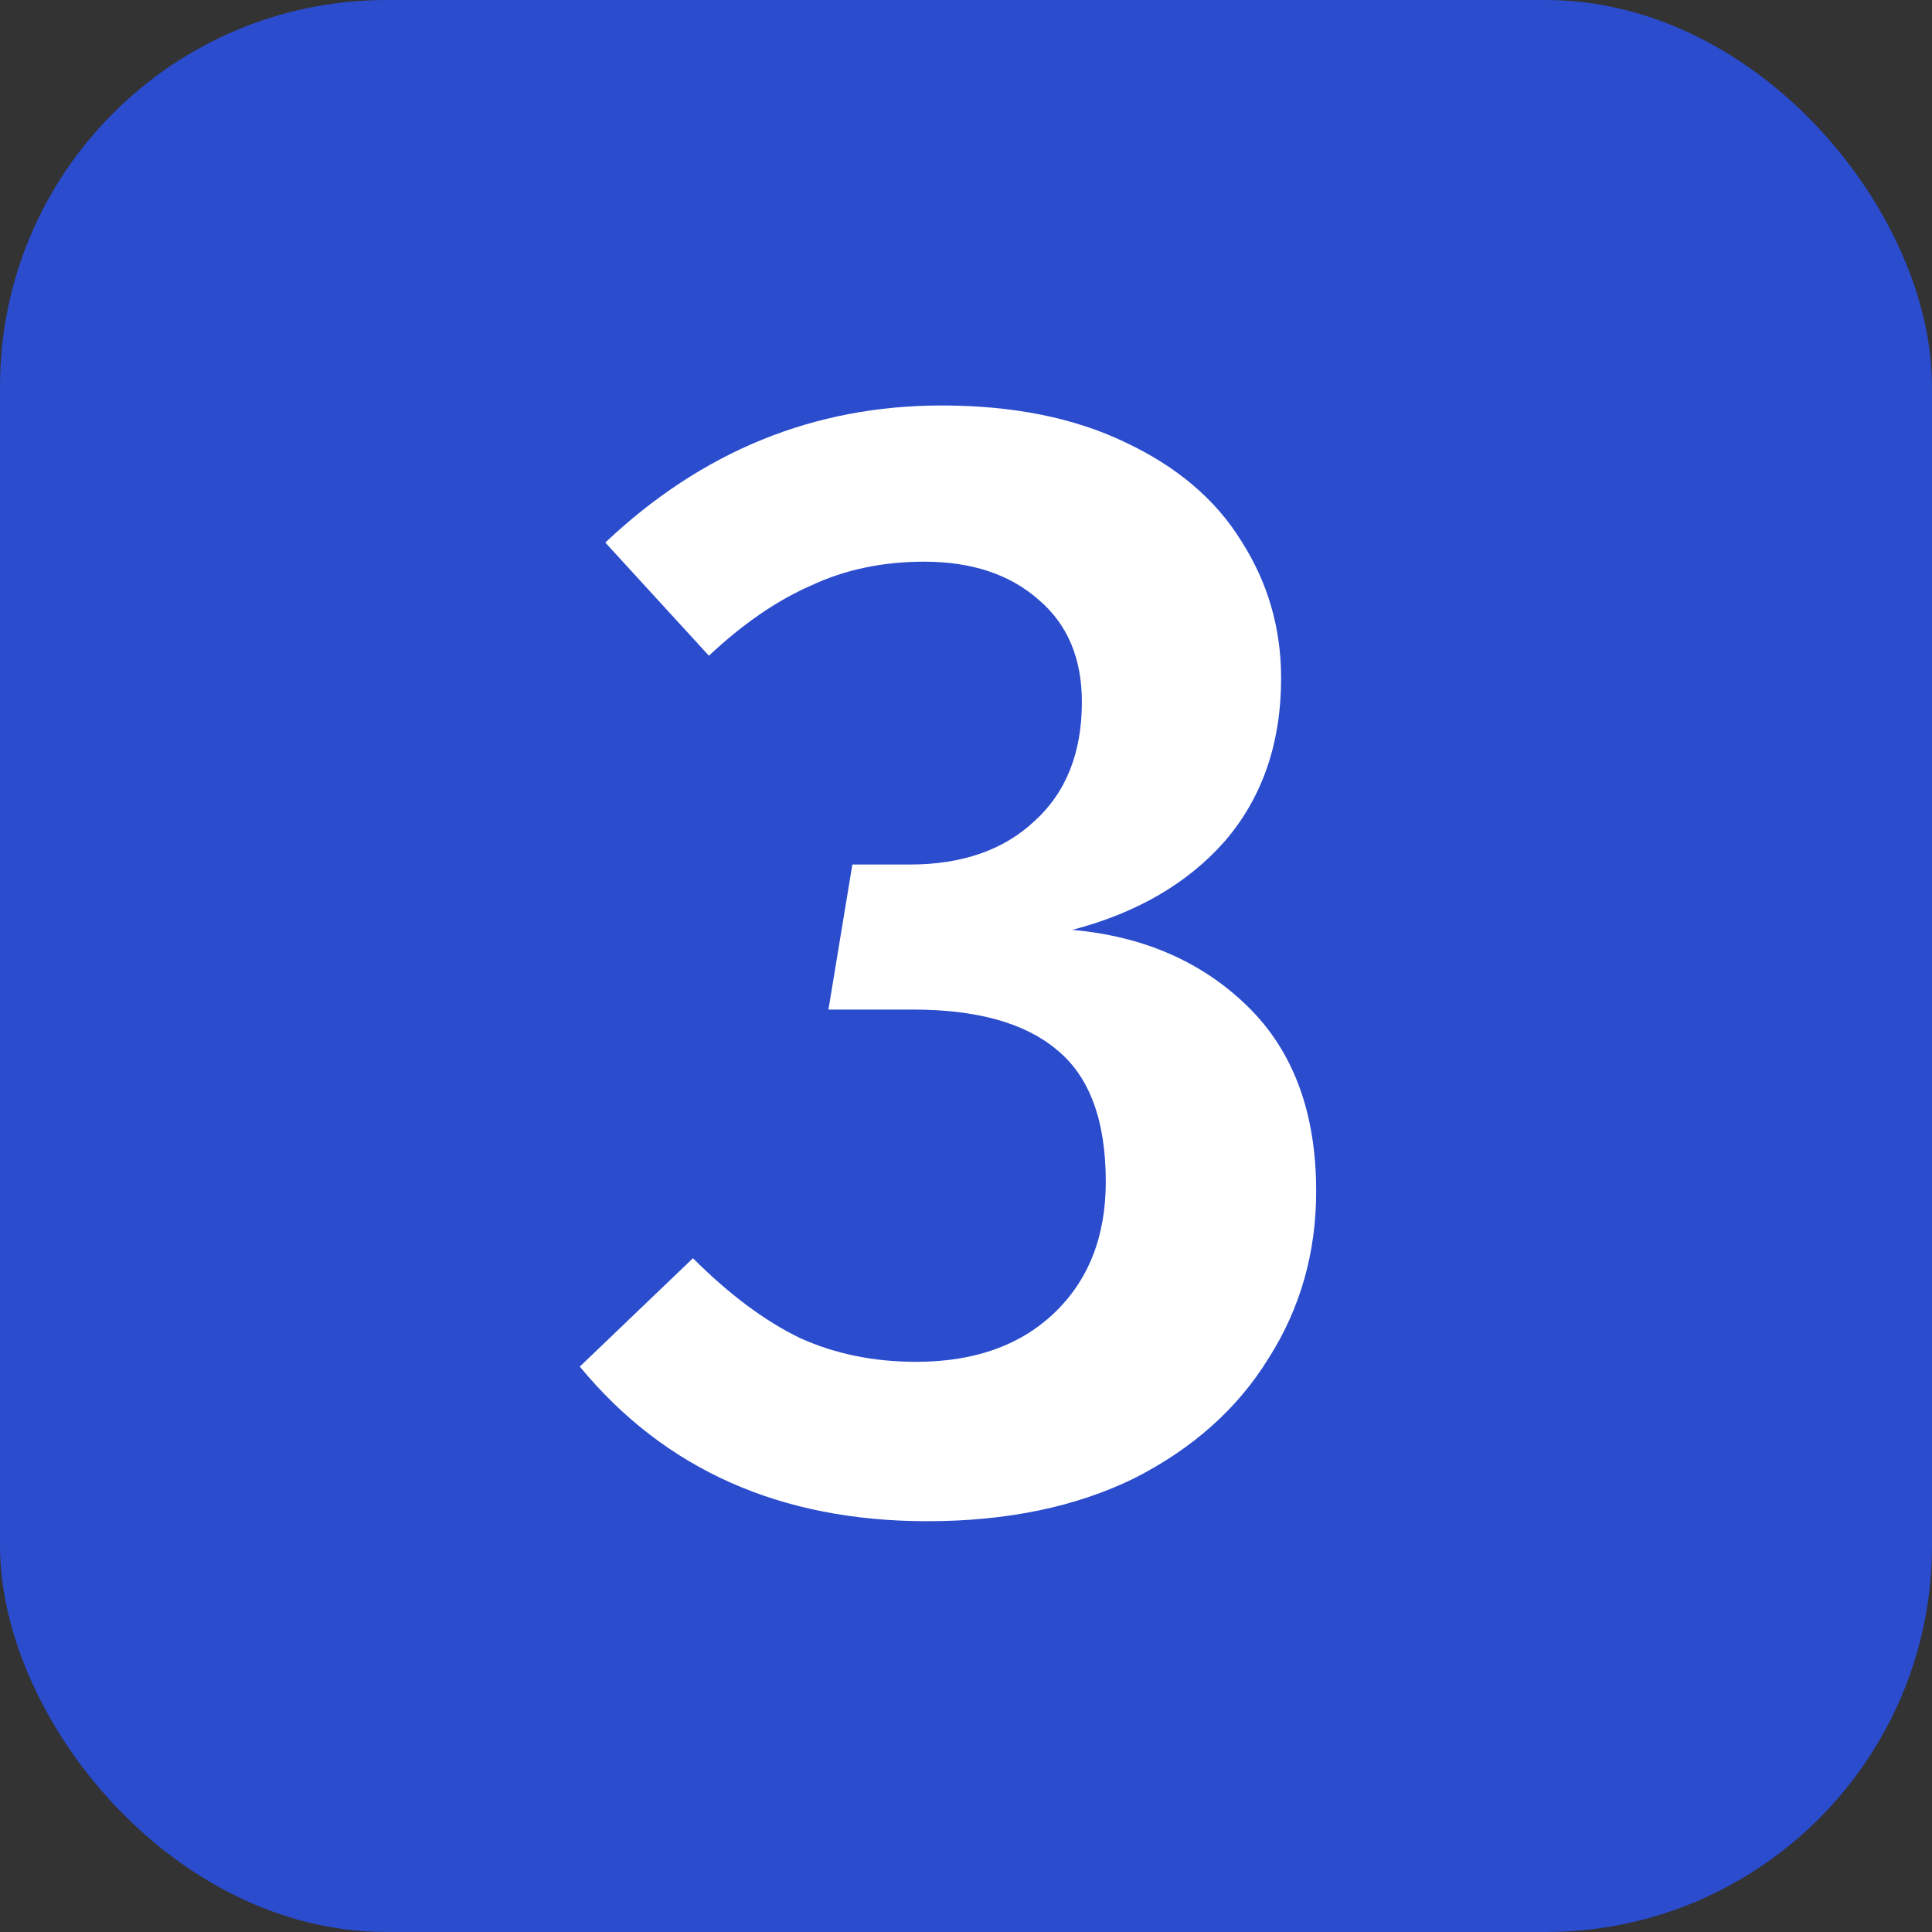
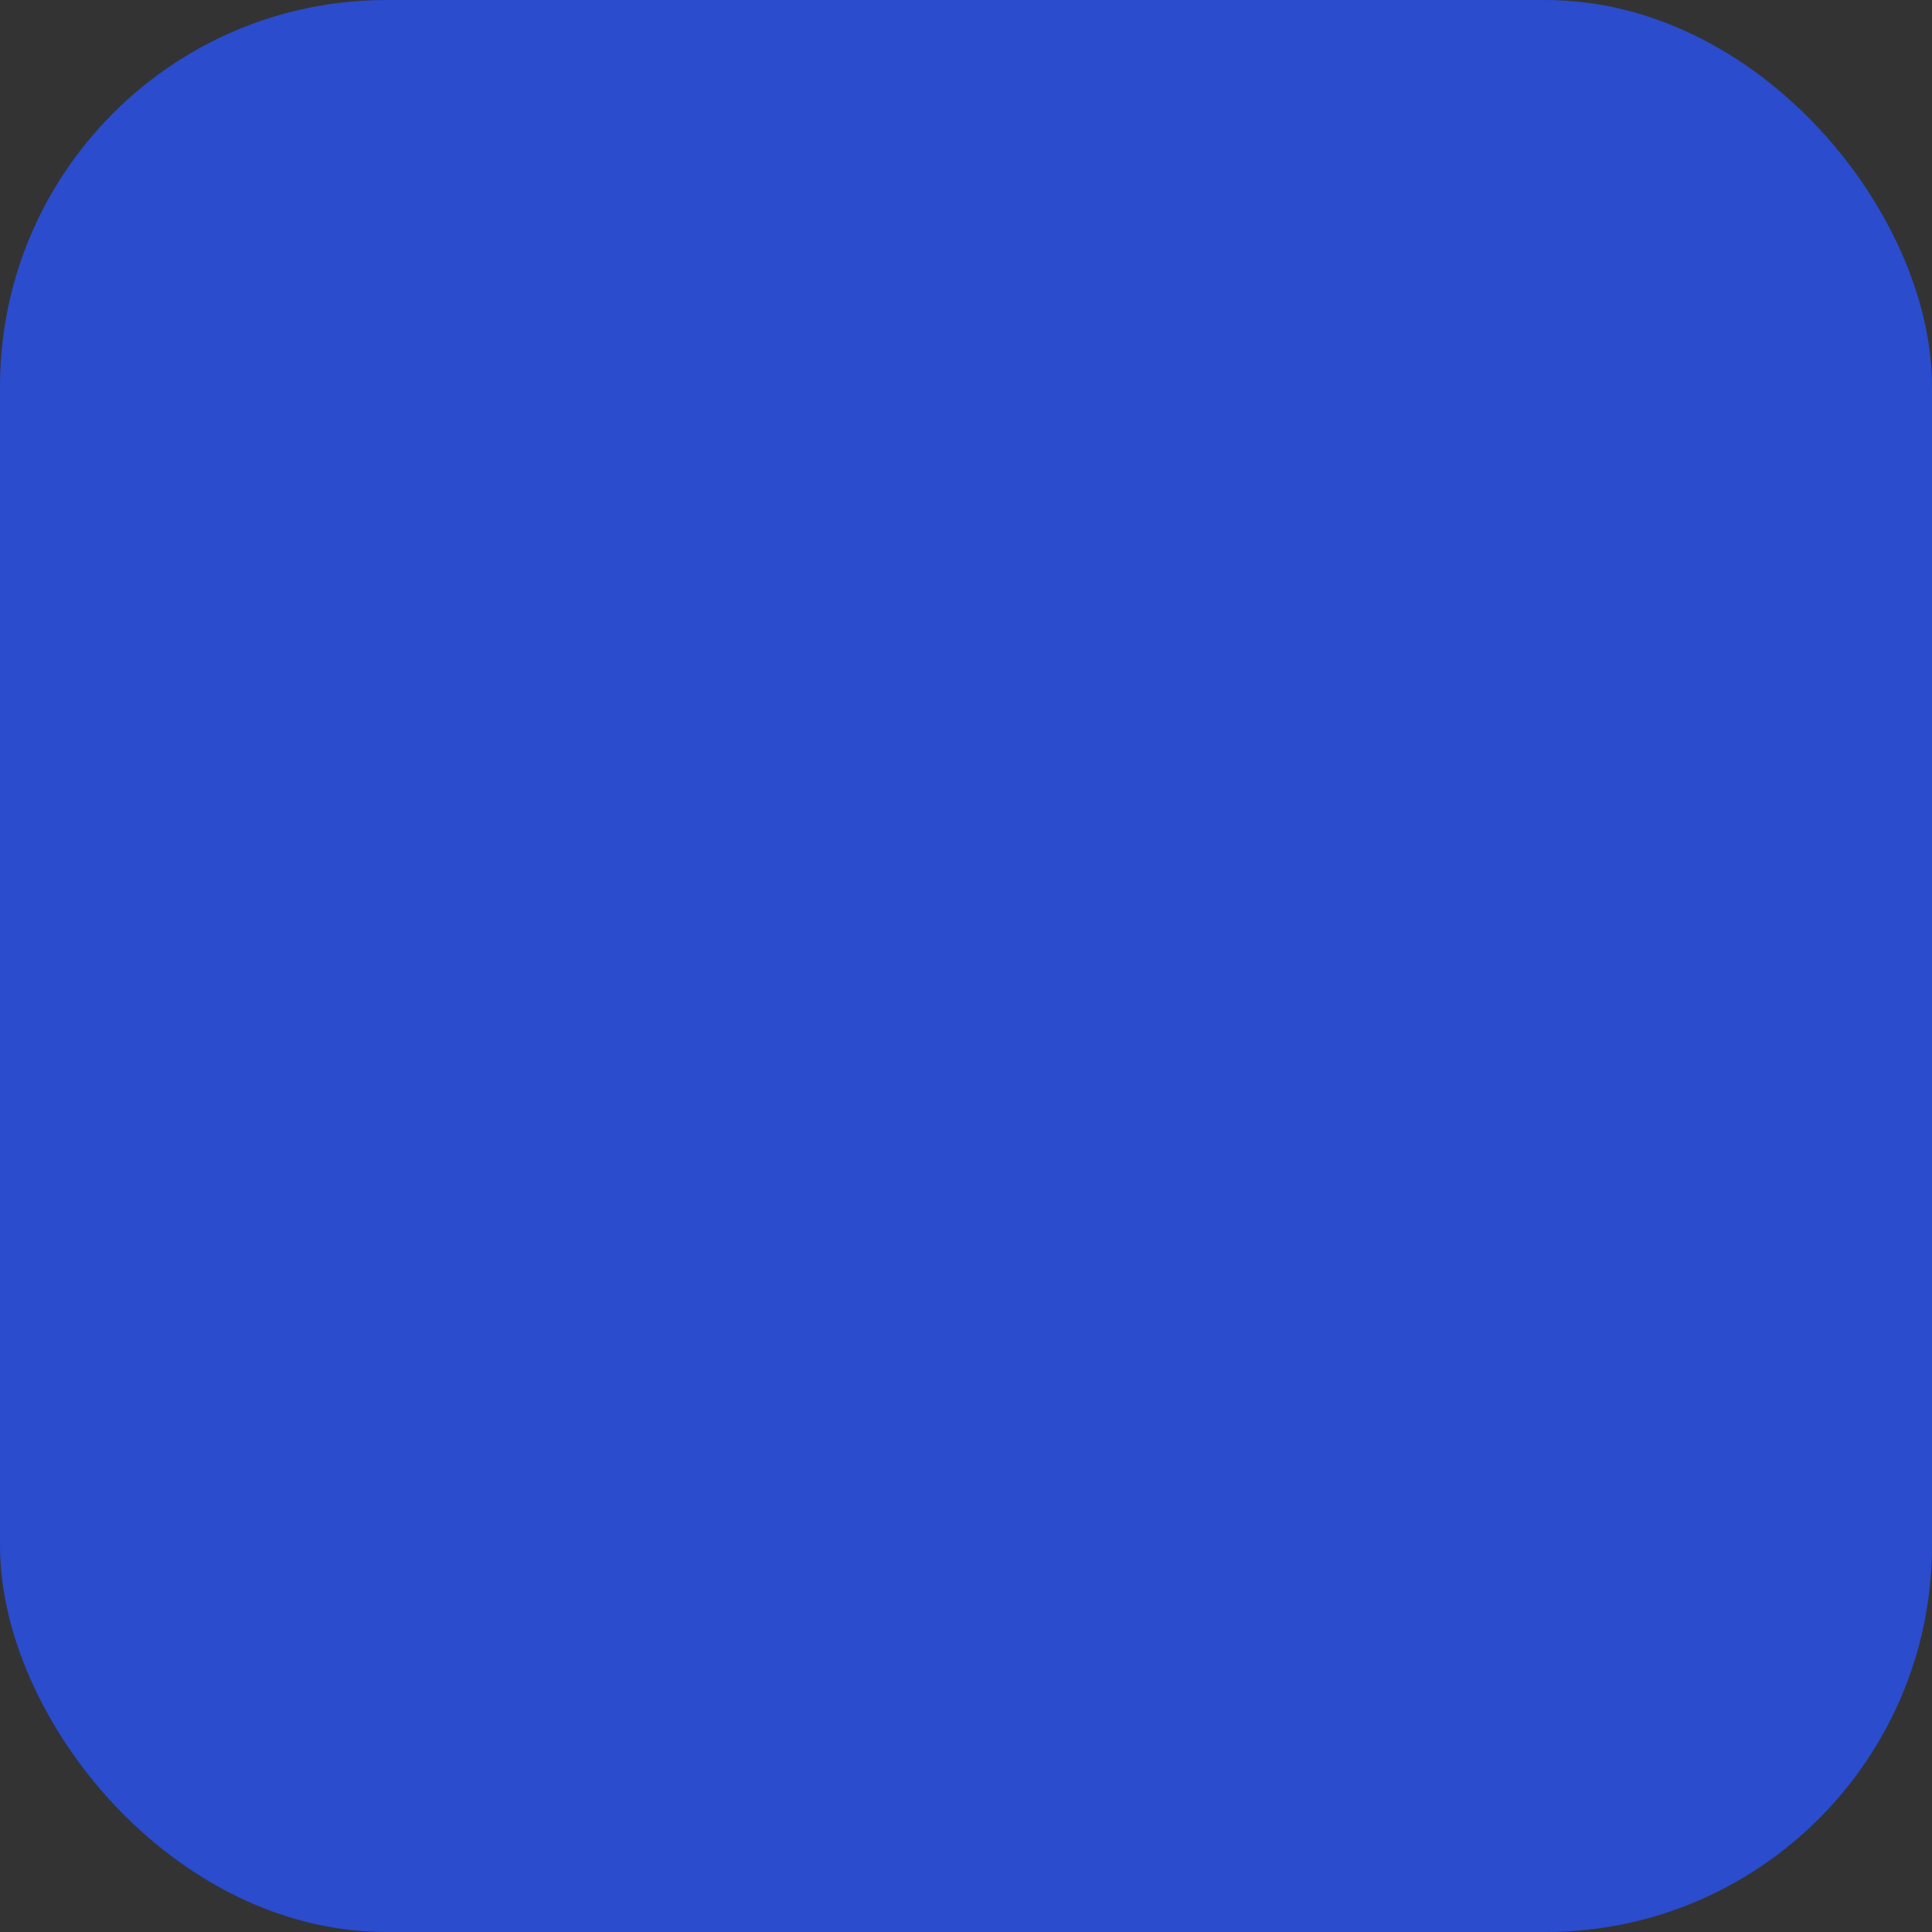
<svg xmlns="http://www.w3.org/2000/svg" width="80" height="80" viewBox="0 0 80 80" fill="none">
  <rect x="0" y="0" width="80" height="80" fill="#333333" stroke="none" />
  <rect width="80" height="80" rx="16" fill="#2A4CCD" />
-   <path d="M38.99 16.79C41.938 16.79 44.468 17.296 46.58 18.308C48.736 19.32 50.342 20.684 51.398 22.4C52.498 24.116 53.048 26.008 53.048 28.076C53.048 30.76 52.278 33.004 50.738 34.808C49.198 36.568 47.086 37.8 44.402 38.504C47.35 38.768 49.77 39.824 51.662 41.672C53.554 43.52 54.5 46.072 54.5 49.328C54.5 51.88 53.84 54.19 52.52 56.258C51.244 58.326 49.396 59.976 46.976 61.208C44.556 62.396 41.696 62.99 38.396 62.99C32.324 62.99 27.528 60.856 24.008 56.588L28.694 52.1C30.19 53.596 31.664 54.696 33.116 55.4C34.568 56.06 36.174 56.39 37.934 56.39C40.31 56.39 42.202 55.73 43.61 54.41C45.062 53.046 45.788 51.22 45.788 48.932C45.788 46.38 45.106 44.554 43.742 43.454C42.422 42.354 40.442 41.804 37.802 41.804H34.304L35.294 35.798H37.67C39.826 35.798 41.542 35.204 42.818 34.016C44.138 32.828 44.798 31.178 44.798 29.066C44.798 27.262 44.204 25.854 43.016 24.842C41.828 23.786 40.244 23.258 38.264 23.258C36.548 23.258 34.986 23.588 33.578 24.248C32.17 24.864 30.762 25.832 29.354 27.152L25.064 22.466C29.068 18.682 33.71 16.79 38.99 16.79Z" fill="white" />
</svg>